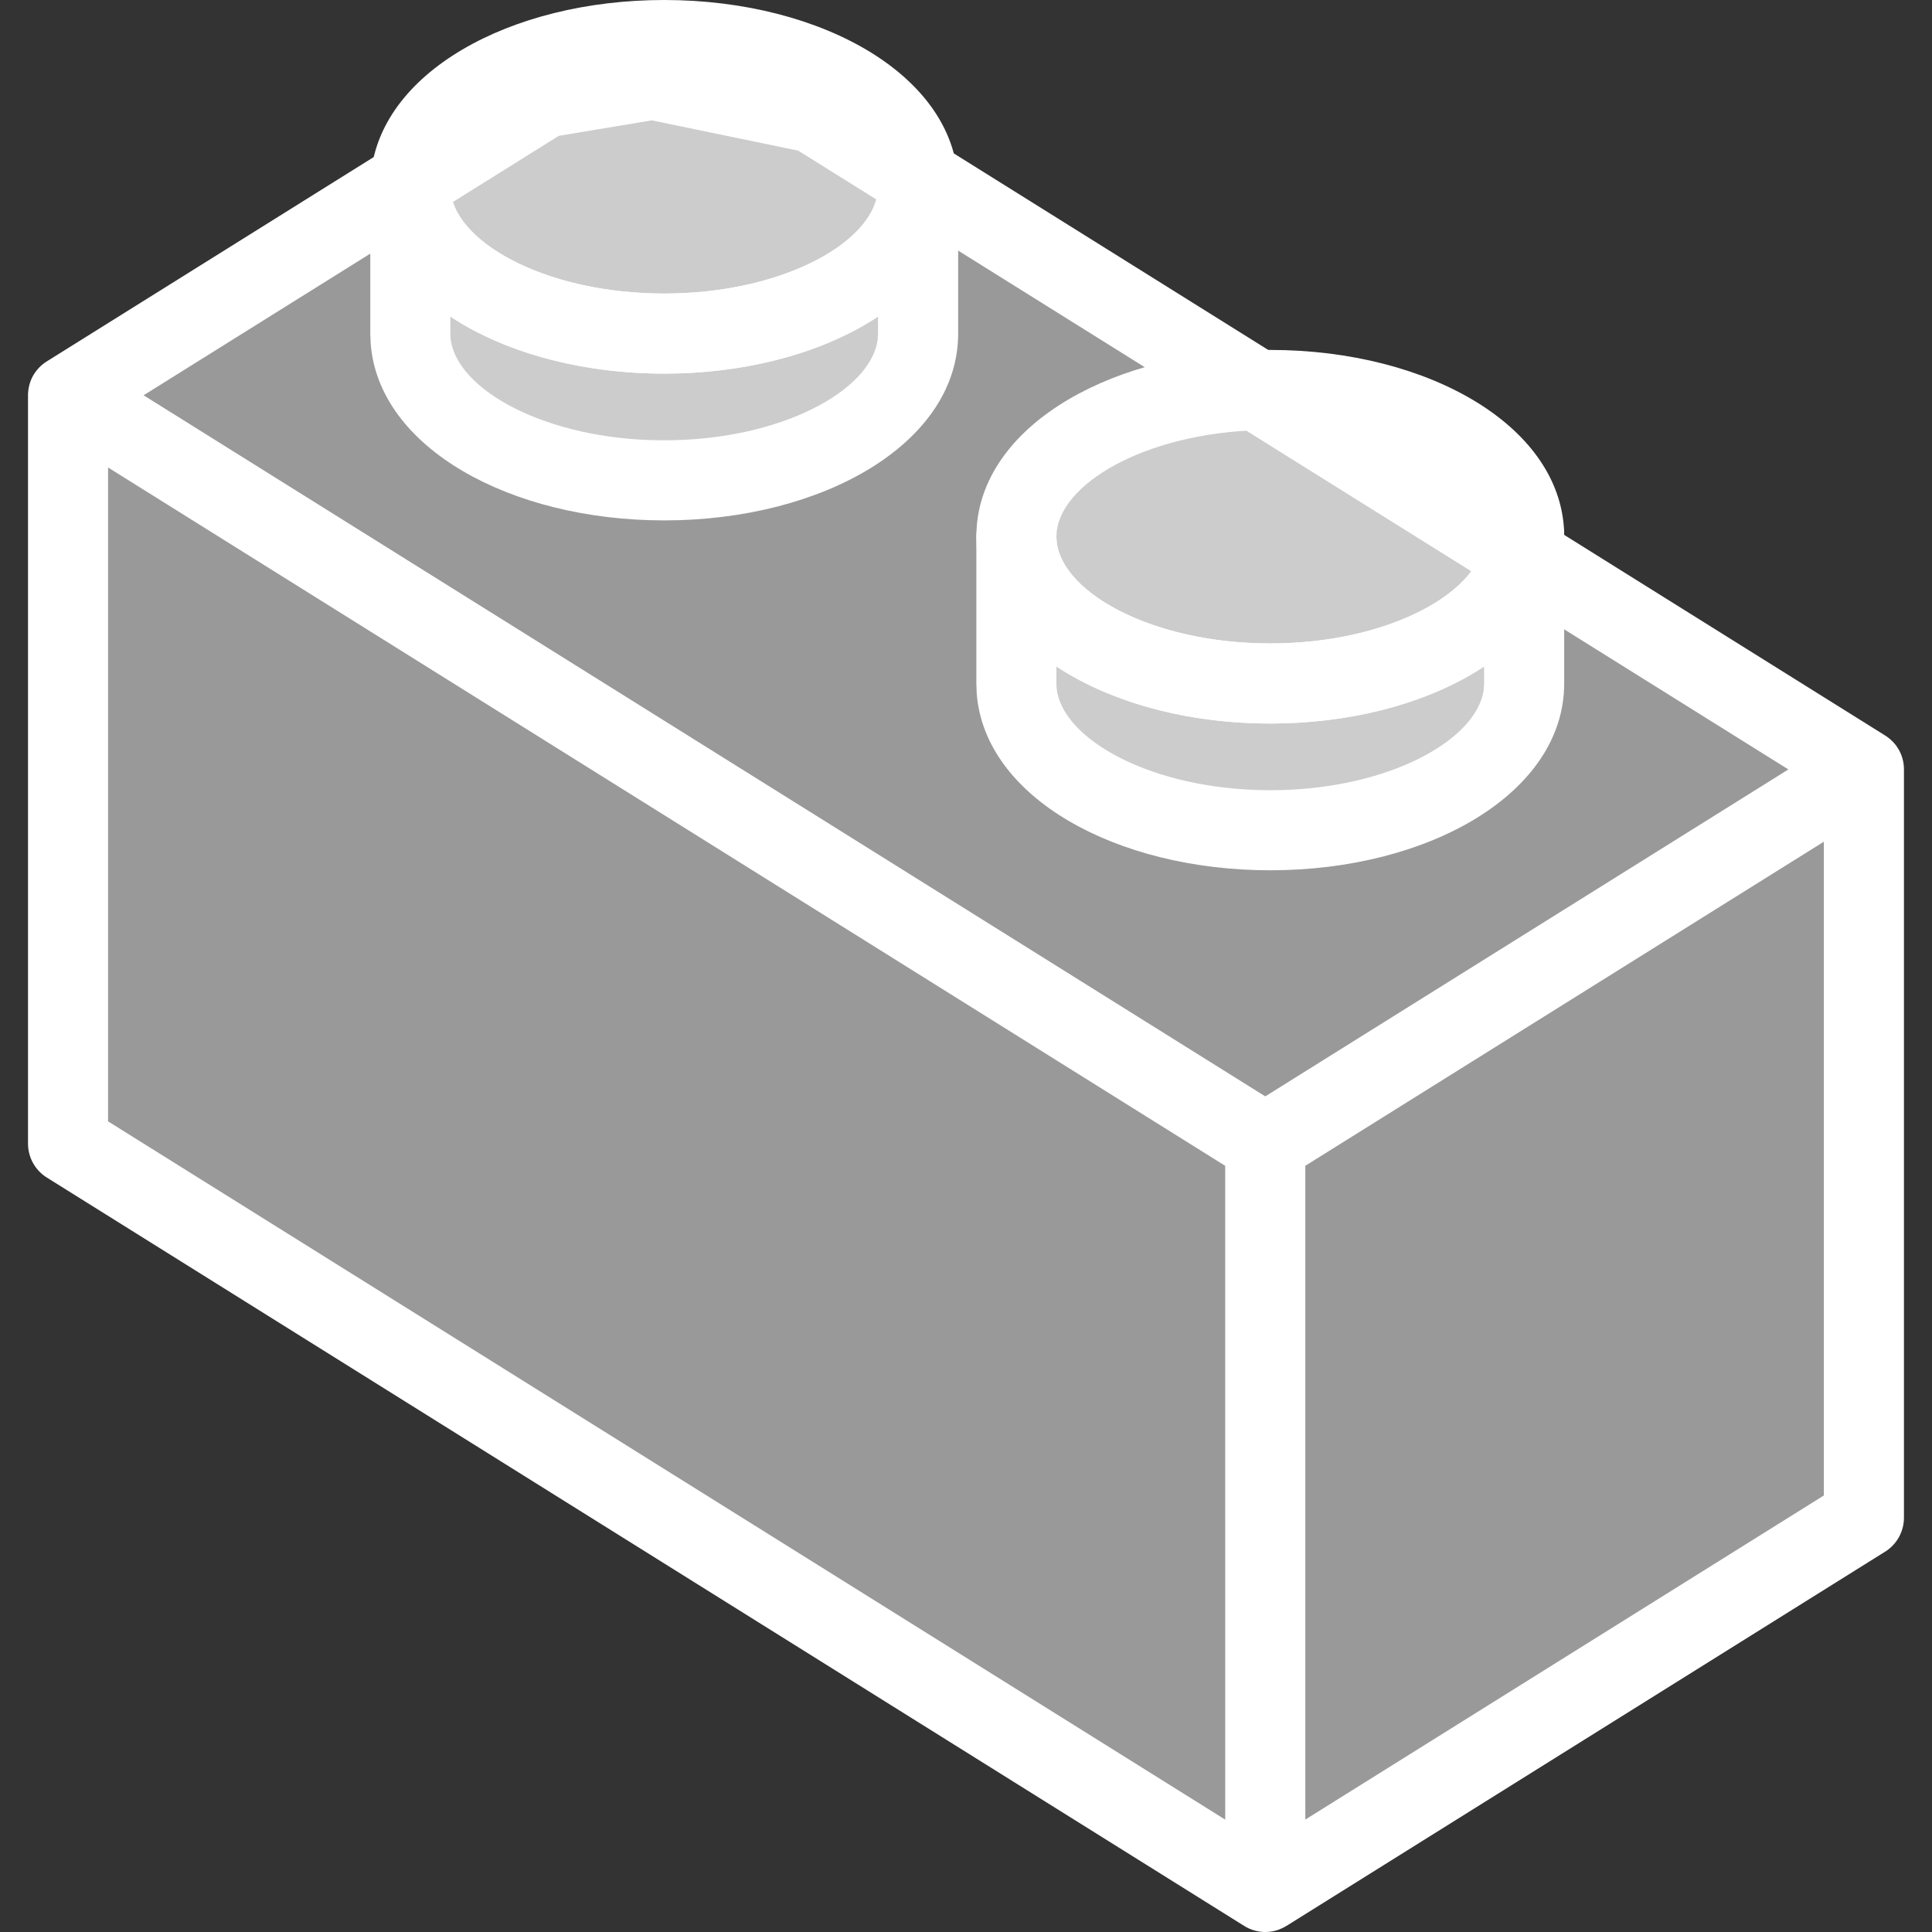
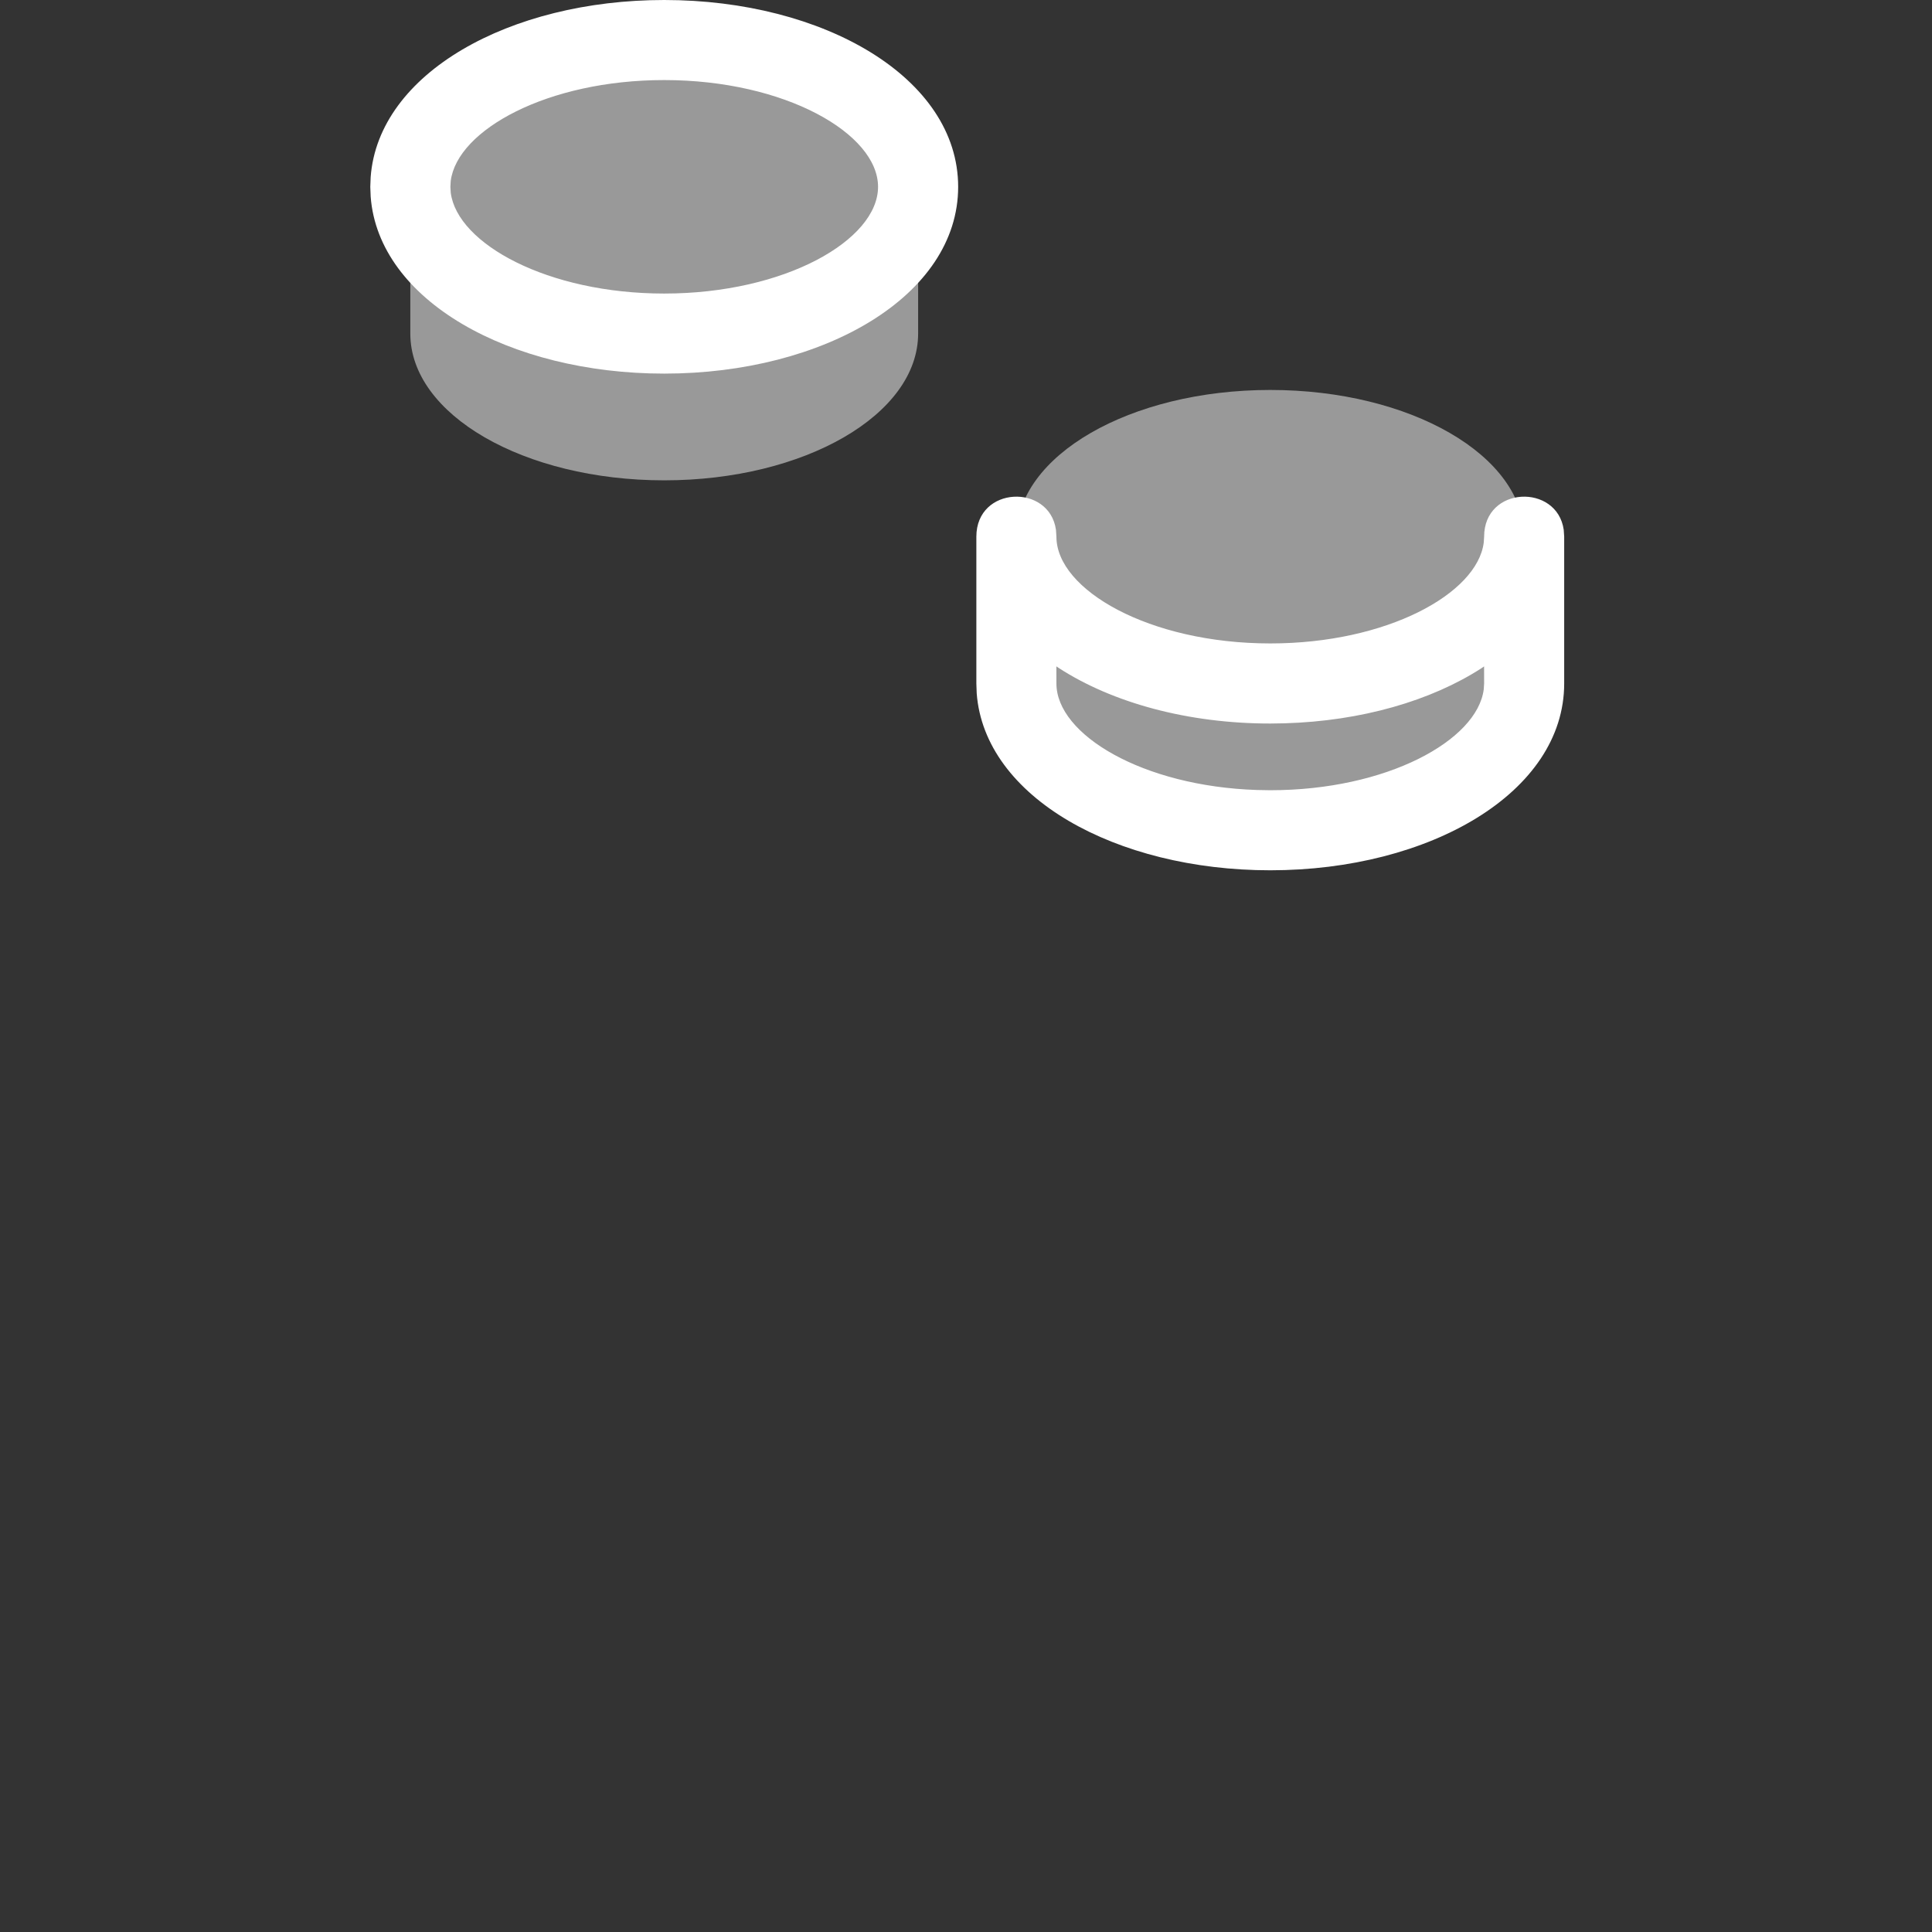
<svg xmlns="http://www.w3.org/2000/svg" width="50px" height="50px" viewBox="0 0 50 50" version="1.1">
  <rect x="0" y="0" width="50" height="50" fill="#333333" stroke="none" />
  <title>Noyau TopStation / unique-dessin-couple-bdd</title>
  <g id="Noyau-TopStation-/-unique-dessin-couple-bdd" stroke="none" stroke-width="1" fill="none" fill-rule="evenodd">
    <g id="Group-13-Copy-3" transform="translate(0.725, 0)" fill="#FFFFFF">
-       <path d="M16.165,2.062 L20.323,2.92 L47.513,19.914 L47.512,19.915 L47.513,39.279 L32.021,48.962 L1.036,29.597 L1.036,10.231 L13.364,2.527 L16.165,2.062 Z" id="Combined-Shape" opacity="0.5" />
-       <path d="M15.996,1.039 C16.122,1.018 16.25,1.021 16.375,1.047 L20.532,1.905 C20.653,1.93 20.768,1.976 20.872,2.041 L48.063,19.035 C48.075,19.043 48.086,19.051 48.098,19.058 C48.116,19.071 48.134,19.084 48.152,19.098 C48.168,19.11 48.182,19.122 48.197,19.135 C48.212,19.148 48.228,19.163 48.243,19.178 C48.256,19.19 48.268,19.203 48.28,19.216 C48.295,19.232 48.309,19.249 48.324,19.267 C48.334,19.279 48.343,19.291 48.352,19.303 C48.395,19.363 48.433,19.427 48.463,19.497 C48.47,19.512 48.476,19.527 48.482,19.543 C48.489,19.562 48.496,19.582 48.502,19.602 C48.508,19.62 48.513,19.638 48.517,19.655 C48.522,19.673 48.526,19.692 48.53,19.711 C48.533,19.729 48.536,19.746 48.539,19.764 C48.545,19.812 48.549,19.863 48.549,19.914 L48.547,19.834 C48.548,19.848 48.548,19.862 48.549,19.876 L48.549,19.914 L48.549,39.279 C48.549,39.636 48.365,39.968 48.062,40.157 L32.569,49.842 C32.509,49.879 32.446,49.91 32.379,49.935 C32.358,49.943 32.335,49.951 32.313,49.958 C32.303,49.96 32.294,49.962 32.284,49.965 C32.259,49.972 32.234,49.978 32.209,49.983 C32.2,49.984 32.191,49.985 32.181,49.987 C32.158,49.991 32.134,49.994 32.11,49.996 C32.099,49.997 32.088,49.998 32.078,49.998 C32.059,50 32.04,50 32.021,50 C32.002,50 31.983,50 31.964,49.999 C31.953,49.998 31.942,49.997 31.932,49.996 C31.908,49.994 31.884,49.991 31.86,49.987 C31.851,49.985 31.842,49.984 31.833,49.982 C31.808,49.978 31.783,49.972 31.758,49.966 C31.749,49.963 31.741,49.96 31.732,49.958 C31.644,49.933 31.556,49.894 31.472,49.841 L31.566,49.893 C31.535,49.878 31.504,49.861 31.475,49.843 L0.487,30.475 C0.184,30.286 0,29.954 0,29.597 L0,10.231 C0,10.223 8.26353145e-05,10.215 0,10.207 C0.001,10.188 0.002,10.169 0.003,10.149 C0.005,10.12 0.008,10.092 0.013,10.065 C0.014,10.059 0.016,10.051 0.017,10.043 C0.053,9.837 0.149,9.659 0.282,9.519 C0.285,9.516 0.288,9.512 0.292,9.509 C0.316,9.484 0.341,9.46 0.368,9.438 C0.405,9.407 0.445,9.378 0.487,9.352 L0.385,9.424 C0.419,9.397 0.455,9.371 0.492,9.349 L12.814,1.648 C12.93,1.576 13.059,1.527 13.194,1.505 Z M2.072,12.099 L2.072,29.021 L30.984,47.092 L30.983,30.171 L2.072,12.099 Z M46.476,21.783 L33.057,30.17 L33.057,47.09 L46.476,38.703 L46.476,21.783 Z M16.145,3.115 L13.737,3.515 L2.991,10.23 L32.02,28.374 L45.558,19.913 L19.932,3.898 L16.145,3.115 Z" id="Combined-Shape" fill-rule="nonzero" />
      <g id="Group-12" transform="translate(8.858, 0)">
        <path d="M23.292,17.689 C26.92,17.689 29.862,15.988 29.862,13.89 L29.862,17.689 C29.862,19.786 26.92,21.487 23.292,21.487 C19.663,21.487 16.721,19.786 16.721,17.689 L16.721,13.89 C16.721,15.988 19.663,17.689 23.292,17.689" id="Fill-4-Copy" opacity="0.5" />
        <path d="M7.607,8.633 C11.235,8.633 14.178,6.933 14.178,4.835 L14.178,8.633 C14.178,10.731 11.235,12.431 7.607,12.431 C3.978,12.431 1.036,10.731 1.036,8.633 L1.036,4.835 C1.036,6.933 3.978,8.633 7.607,8.633" id="Fill-6-Copy" opacity="0.5" />
        <path d="M16.721,13.89 C16.721,15.988 19.662,17.688 23.292,17.688 C26.92,17.688 29.862,15.988 29.862,13.89 C29.862,11.792 26.92,10.092 23.292,10.092 C19.662,10.092 16.721,11.792 16.721,13.89" id="Fill-8-Copy" opacity="0.5" />
        <path d="M1.036,4.835 C1.036,6.932 3.978,8.633 7.607,8.633 C11.235,8.633 14.178,6.932 14.178,4.835 C14.178,2.737 11.235,1.036 7.607,1.036 C3.978,1.036 1.036,2.737 1.036,4.835" id="Fill-10-Copy" opacity="0.5" />
        <path d="M23.292,18.725 C21.166,18.725 19.212,18.191 17.817,17.287 L17.756,17.246 L17.757,17.689 C17.757,19.011 19.985,20.348 22.947,20.445 L23.292,20.451 C26.308,20.451 28.647,19.163 28.816,17.841 L28.826,17.689 L28.825,17.246 L28.767,17.287 C27.453,18.138 25.645,18.661 23.665,18.719 L23.292,18.725 Z M23.292,16.652 C26.308,16.652 28.647,15.365 28.816,14.043 L28.826,13.89 C28.826,12.571 30.714,12.511 30.886,13.71 L30.898,13.89 L30.898,17.689 C30.898,20.511 27.417,22.523 23.292,22.523 C19.291,22.523 15.896,20.631 15.694,17.943 L15.685,17.689 L15.685,13.89 C15.685,12.571 17.573,12.511 17.745,13.71 L17.757,13.89 C17.757,15.264 20.16,16.652 23.292,16.652 Z" id="Fill-4-Copy-2" fill-rule="nonzero" />
-         <path d="M7.607,9.669 C5.482,9.669 3.527,9.135 2.132,8.232 L2.072,8.191 L2.072,8.633 C2.072,9.956 4.3,11.292 7.262,11.39 L7.607,11.395 C10.623,11.395 12.962,10.107 13.131,8.786 L13.141,8.633 L13.141,8.189 L13.082,8.232 C11.768,9.082 9.96,9.605 7.98,9.664 L7.607,9.669 Z M7.607,7.597 C10.623,7.597 12.962,6.309 13.131,4.987 L13.141,4.835 C13.141,3.516 15.03,3.456 15.201,4.655 L15.214,4.835 L15.214,8.633 C15.214,11.455 11.732,13.468 7.607,13.468 C3.607,13.468 0.212,11.575 0.01,8.887 L0,8.633 L0,4.835 C0,3.516 1.888,3.456 2.06,4.655 L2.072,4.835 C2.072,6.208 4.475,7.597 7.607,7.597 Z" id="Fill-6-Copy-2" fill-rule="nonzero" />
-         <path d="M17.767,14.043 C17.936,15.365 20.275,16.652 23.292,16.652 C26.424,16.652 28.826,15.264 28.826,13.89 C28.826,12.517 26.424,11.128 23.292,11.128 C20.275,11.128 17.936,12.416 17.767,13.737 L17.757,13.89 L17.767,14.043 Z M15.694,13.636 C15.896,10.948 19.291,9.056 23.292,9.056 C27.417,9.056 30.899,11.068 30.899,13.89 C30.899,16.712 27.417,18.725 23.292,18.725 C19.291,18.725 15.896,16.832 15.694,14.144 L15.685,13.89 L15.694,13.636 Z" id="Fill-8-Copy-2" fill-rule="nonzero" />
        <path d="M2.082,4.987 C2.252,6.309 4.59,7.597 7.607,7.597 C10.739,7.597 13.141,6.208 13.141,4.835 C13.141,3.461 10.739,2.072 7.607,2.072 C4.59,2.072 2.252,3.36 2.082,4.682 L2.073,4.835 L2.082,4.987 Z M0.01,4.58 C0.212,1.892 3.606,0 7.607,0 C11.732,0 15.214,2.012 15.214,4.835 C15.214,7.657 11.732,9.669 7.607,9.669 C3.606,9.669 0.212,7.777 0.01,5.089 L0,4.835 L0.01,4.58 Z" id="Fill-10-Copy-2" fill-rule="nonzero" />
      </g>
    </g>
  </g>
</svg>